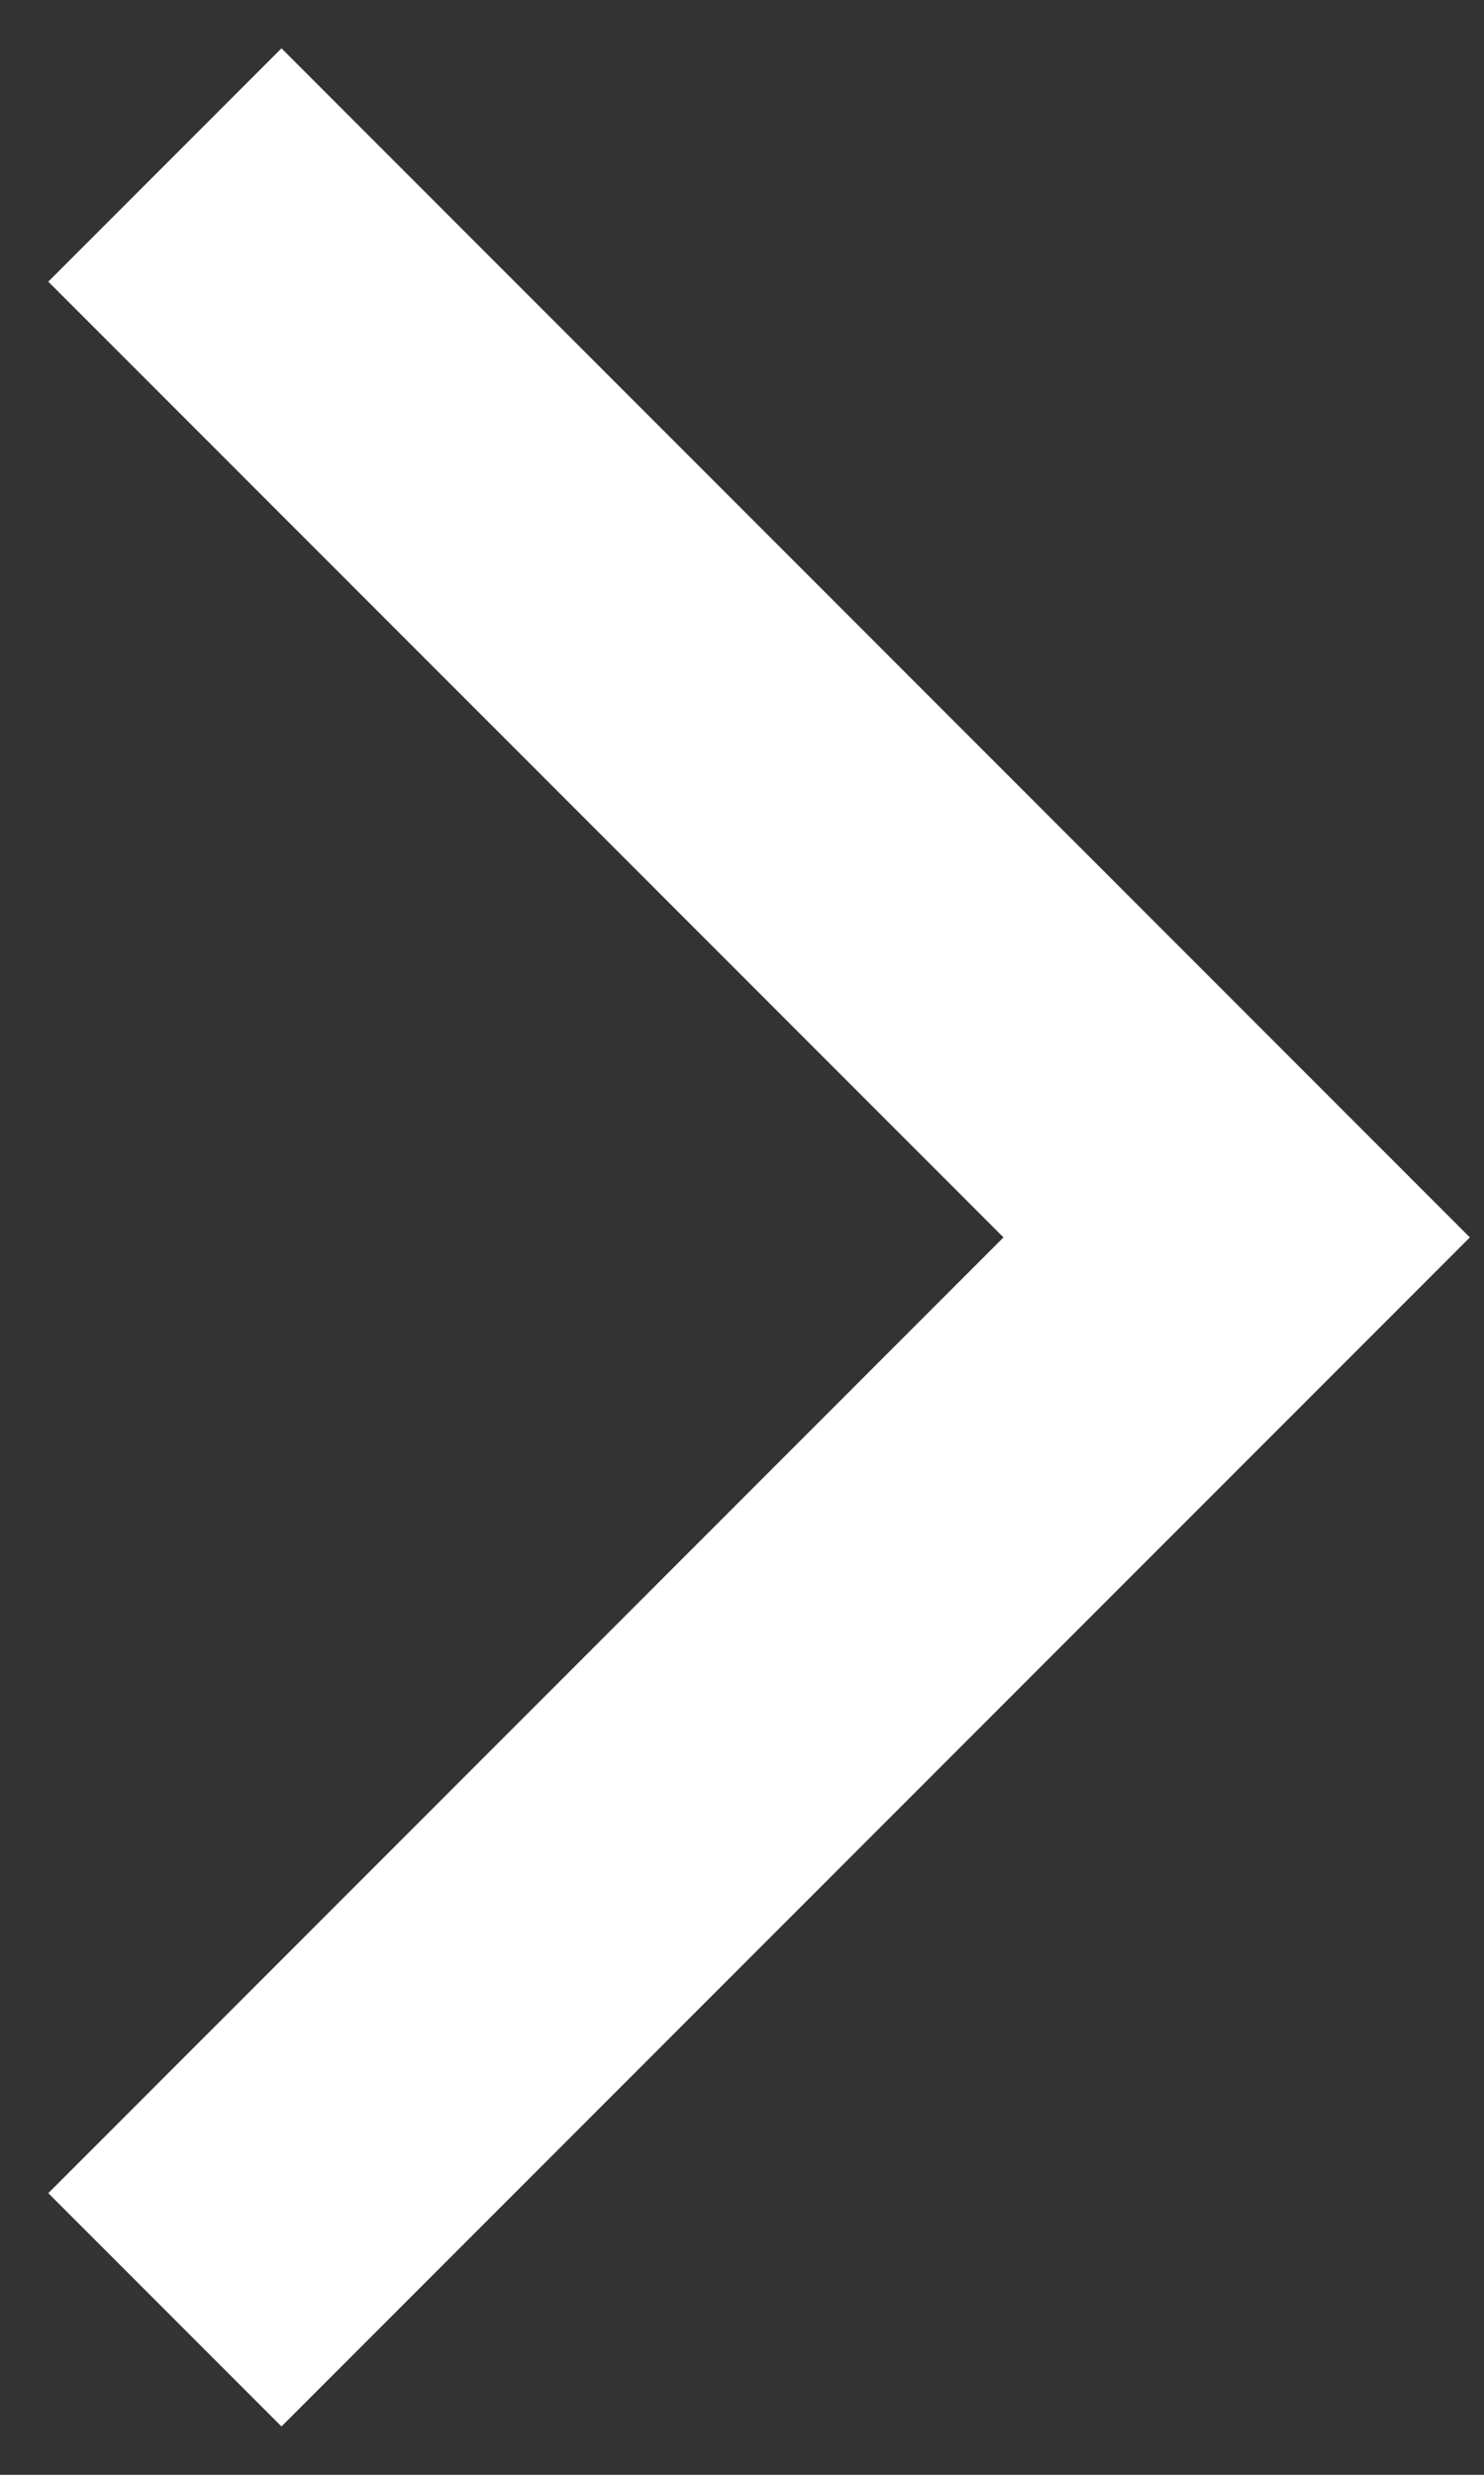
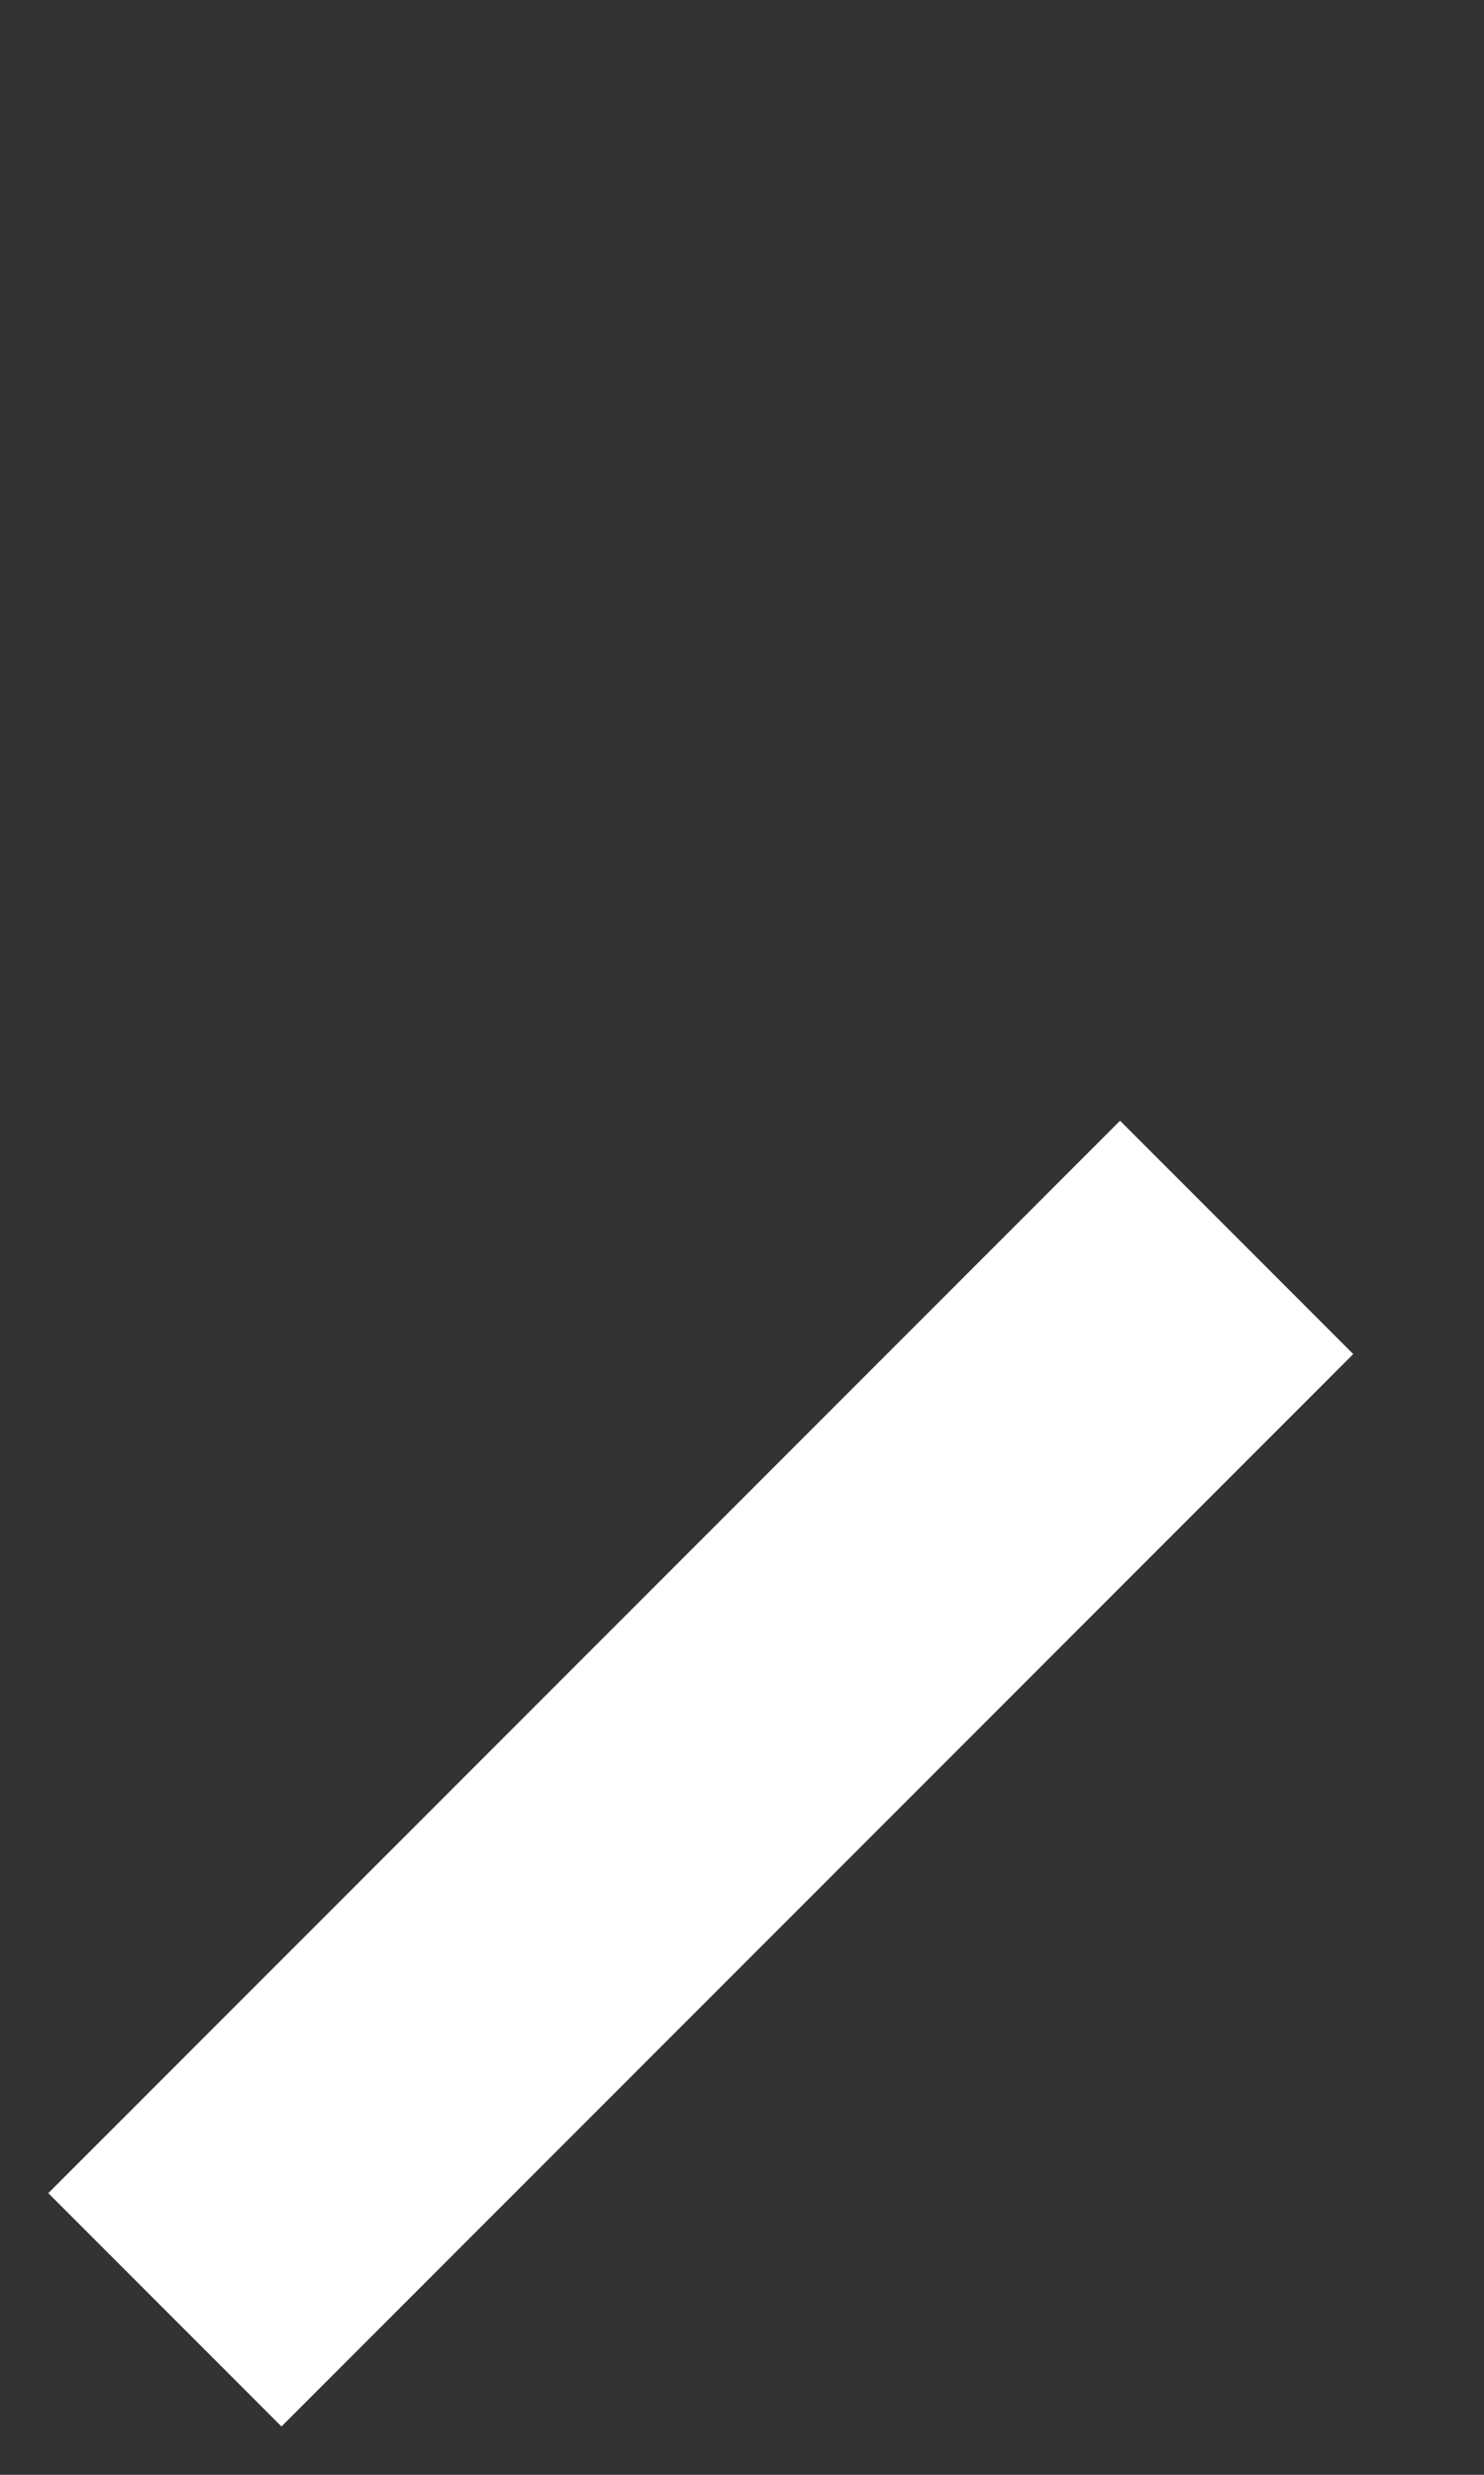
<svg xmlns="http://www.w3.org/2000/svg" width="18" height="30" fill="none">
  <rect width="100%" height="100%" fill="#333333" stroke="none" />
-   <path d="M2 28l13-13L2 2" stroke="#fff" stroke-width="4" />
+   <path d="M2 28l13-13" stroke="#fff" stroke-width="4" />
</svg>